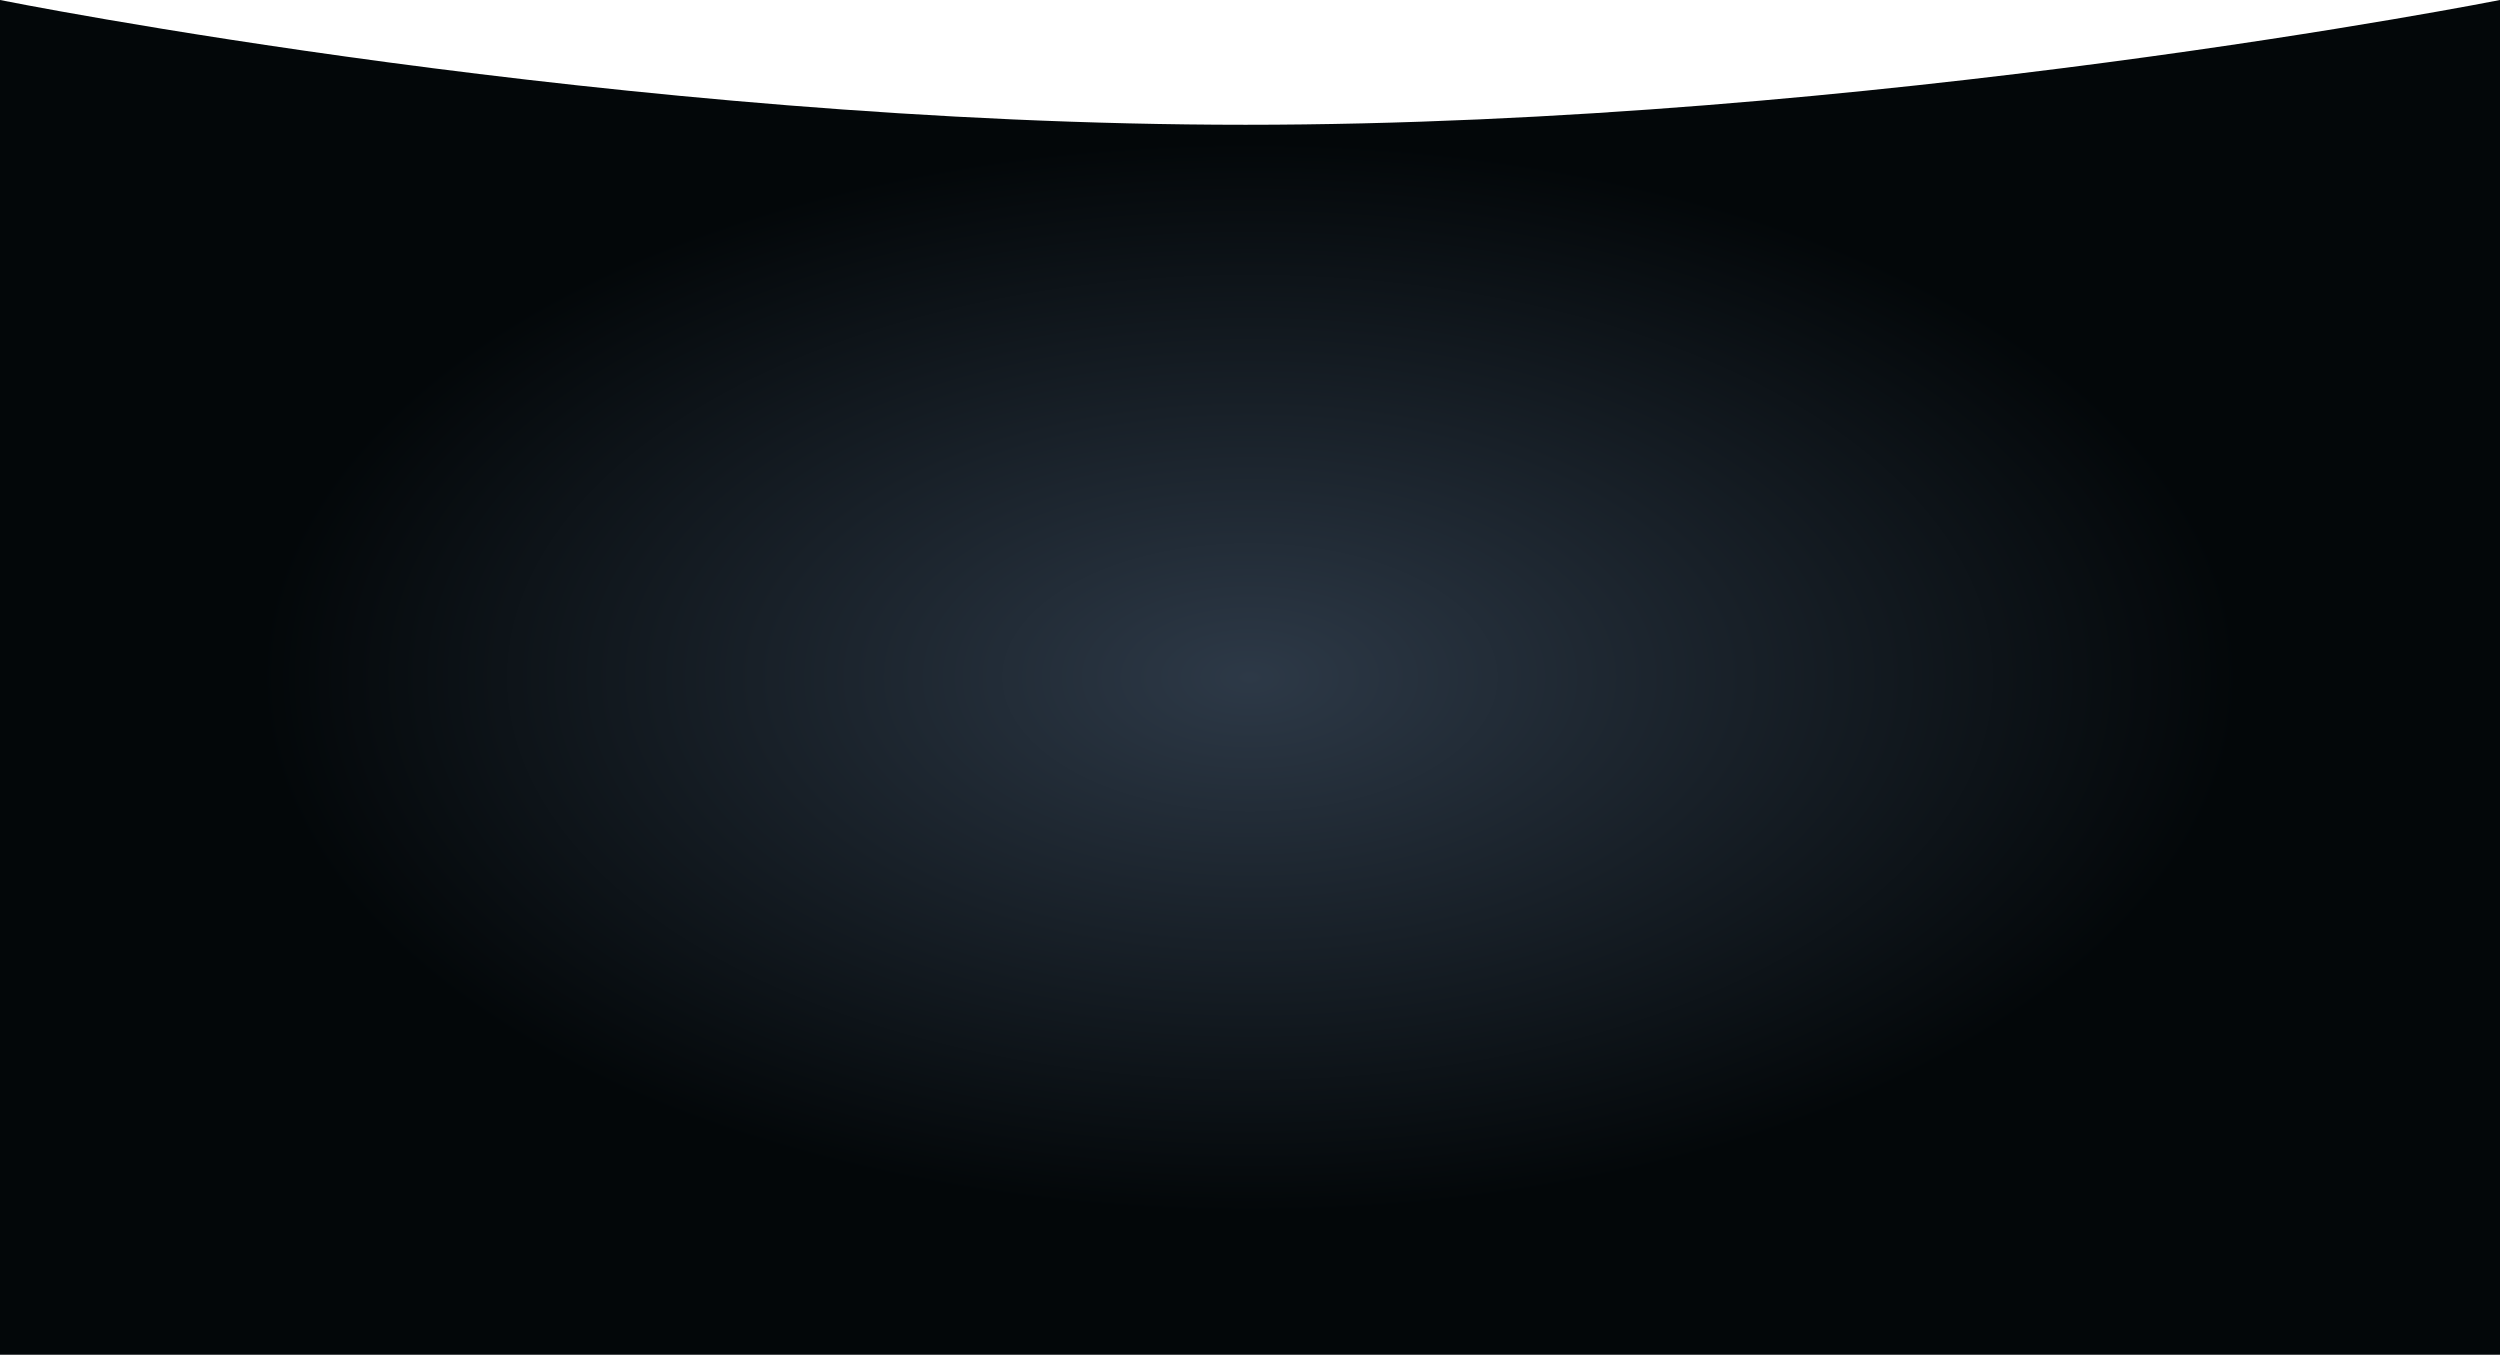
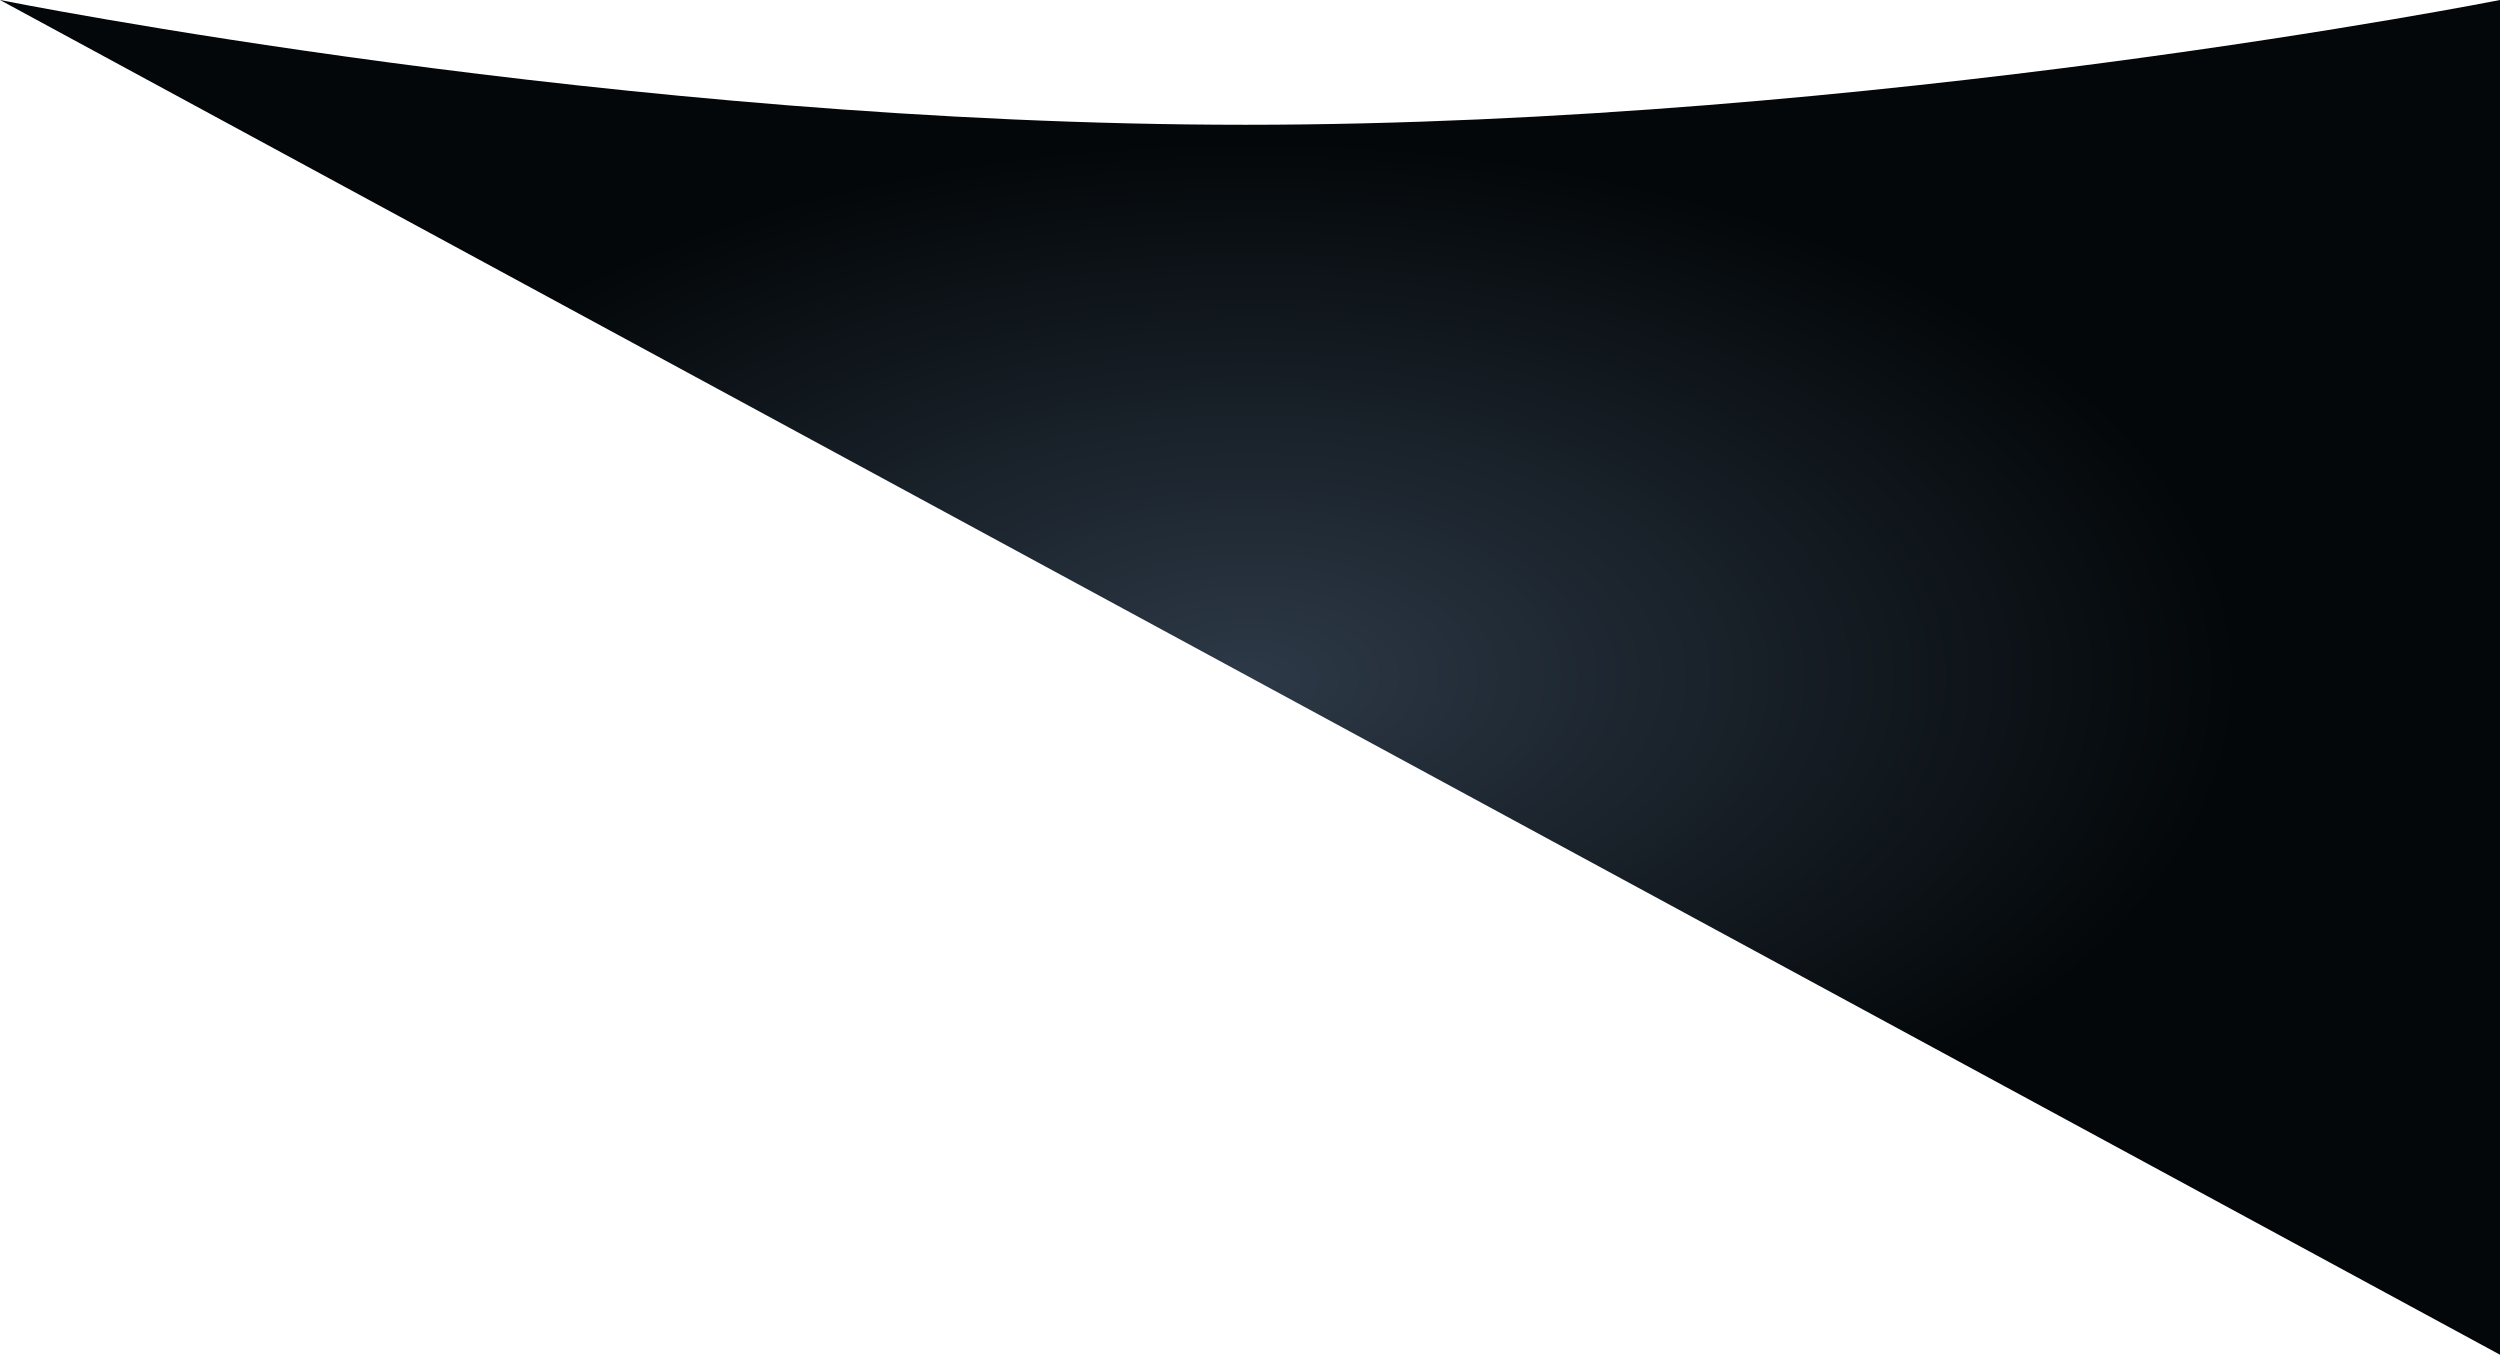
<svg xmlns="http://www.w3.org/2000/svg" width="1920" height="1040.428" viewBox="0 0 1920 1040.428">
  <defs>
    <radialGradient id="radial-gradient" cx="0.5" cy="0.5" r="0.393" gradientUnits="objectBoundingBox">
      <stop offset="0" stop-color="#2d3947" />
      <stop offset="1" stop-color="#030709" />
    </radialGradient>
  </defs>
-   <path id="Path_186470" data-name="Path 186470" d="M0,228.194S476.567,324.02,956.567,324.02,1920,228.194,1920,228.194V1268.622H0Z" transform="translate(0 -228.194)" fill="url(#radial-gradient)" />
+   <path id="Path_186470" data-name="Path 186470" d="M0,228.194S476.567,324.02,956.567,324.02,1920,228.194,1920,228.194V1268.622Z" transform="translate(0 -228.194)" fill="url(#radial-gradient)" />
</svg>